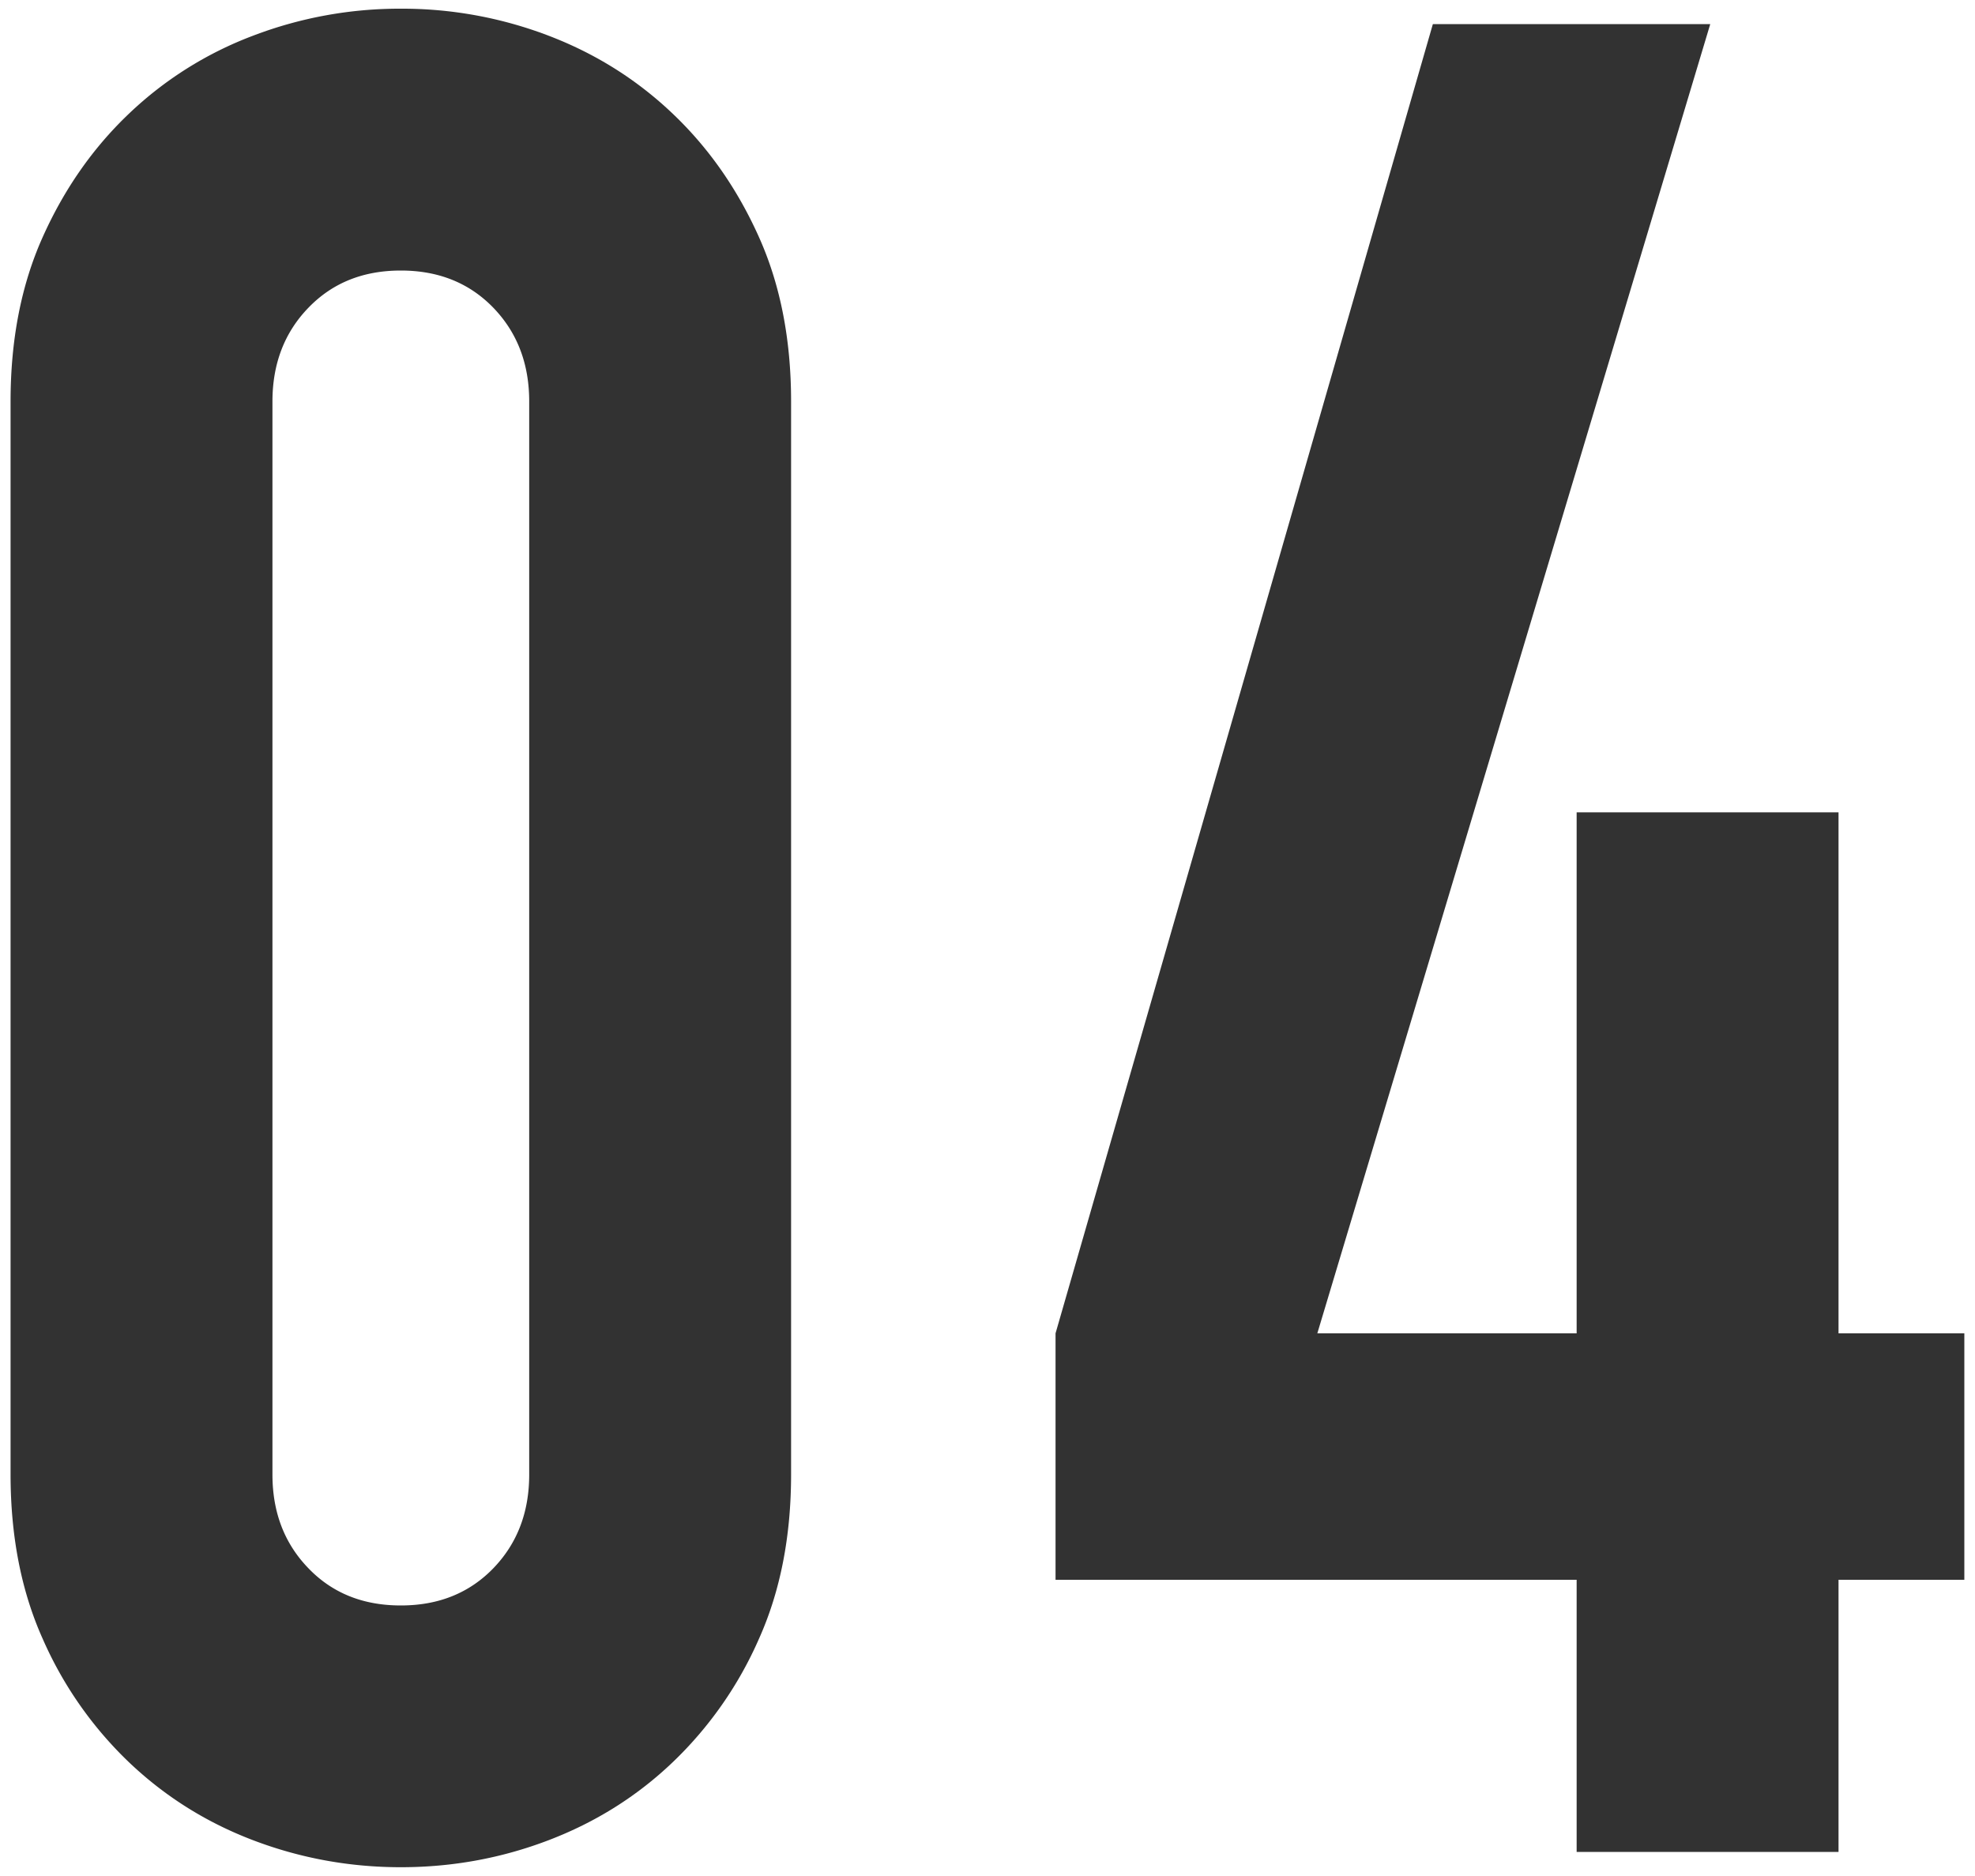
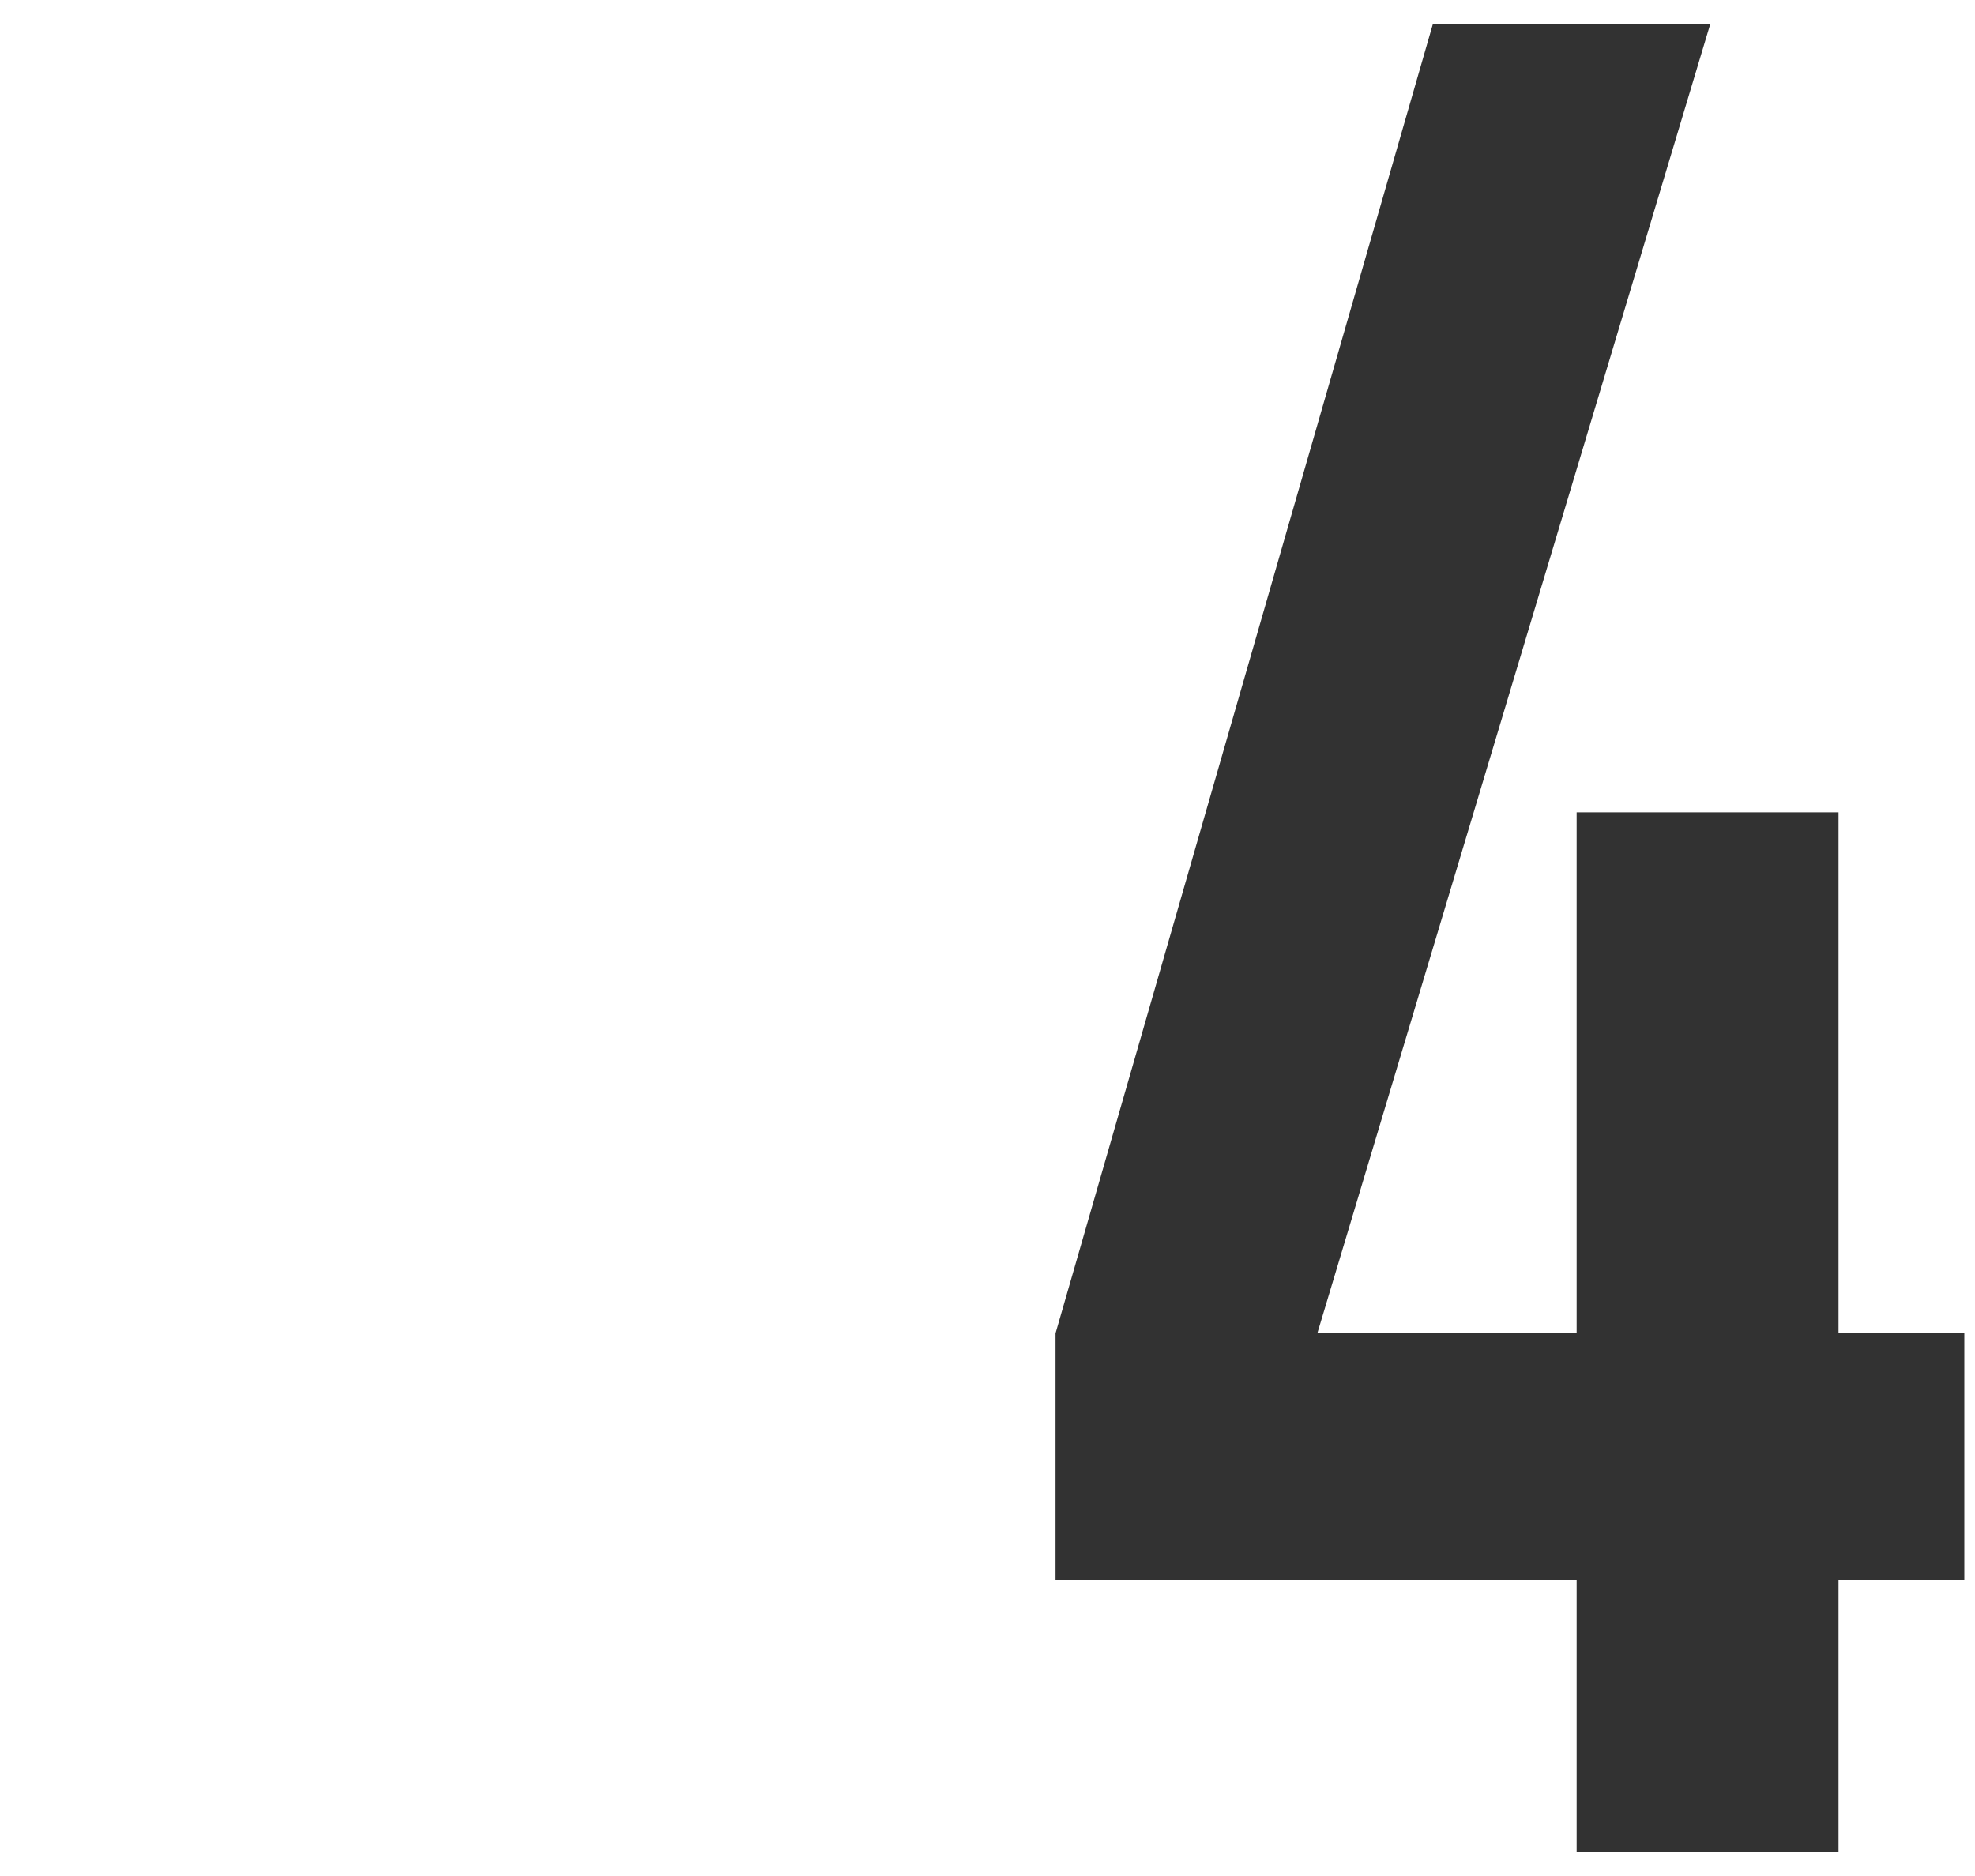
<svg xmlns="http://www.w3.org/2000/svg" version="1.1" id="レイヤー_1" x="0" y="0" width="20" height="19" viewBox="0 0 20 19" xml:space="preserve">
  <style>
    .st0{fill:#323232}
  </style>
-   <path class="st0" d="M.107 4.066c0-.625.108-1.18.325-1.664.217-.485.507-.901.871-1.248A3.723 3.723 0 012.564.361 4.16 4.16 0 014.059.088a4.15 4.15 0 011.495.273c.477.182.896.445 1.261.793.364.347.654.763.871 1.248.217.484.325 1.039.325 1.664v10.867c0 .624-.108 1.18-.325 1.664a3.884 3.884 0 01-.871 1.248c-.364.348-.784.611-1.261.793s-.975.273-1.495.273c-.52 0-1.019-.092-1.495-.273s-.896-.445-1.261-.793a3.884 3.884 0 01-.871-1.248c-.217-.484-.325-1.04-.325-1.664V4.066zm2.652 10.868c0 .382.121.698.364.949.242.252.554.377.936.377.381 0 .693-.125.937-.377.242-.251.363-.567.363-.949V4.066c0-.382-.121-.698-.363-.949-.244-.252-.556-.377-.937-.377-.382 0-.693.125-.936.377-.243.251-.364.568-.364.949v10.868z" />
  <path class="st0" d="M15.966 18.756V16h-5.277v-2.496L14.51.244h2.809l-3.979 13.26h2.626V8.227h2.652v5.277h1.274V16h-1.274v2.756h-2.652z" />
</svg>